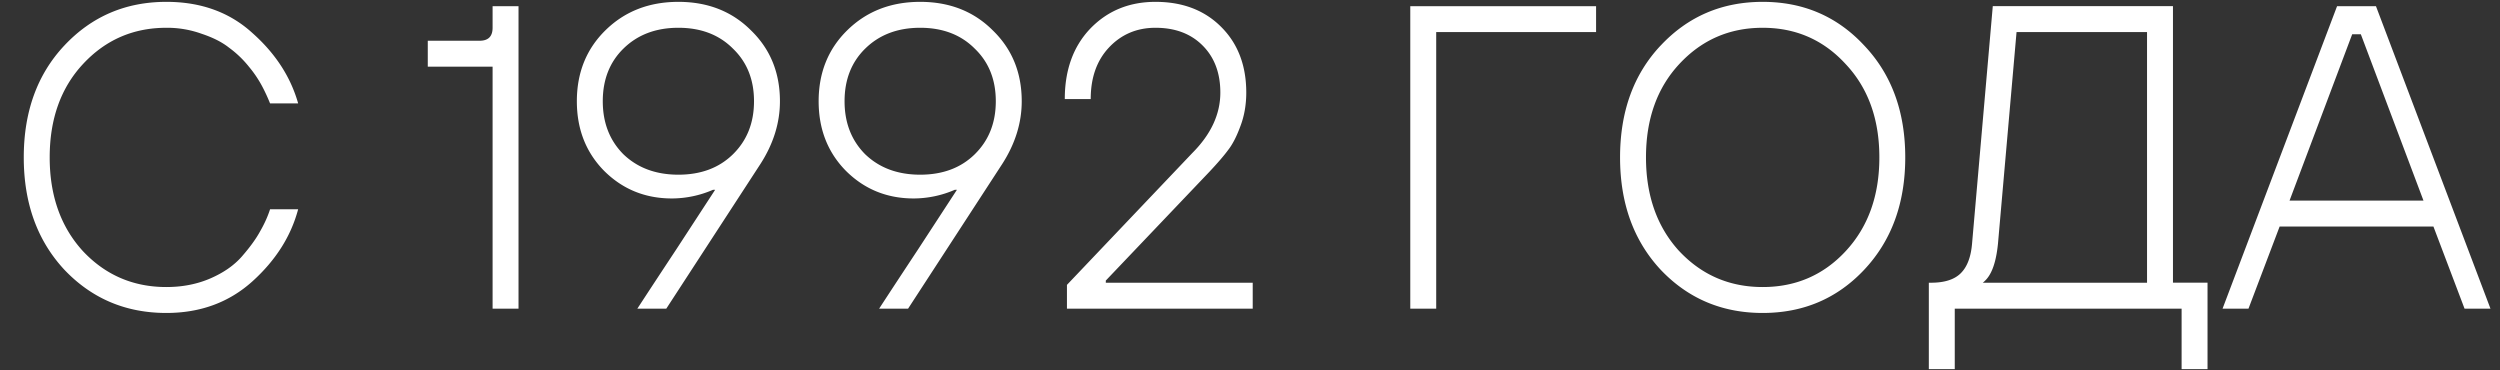
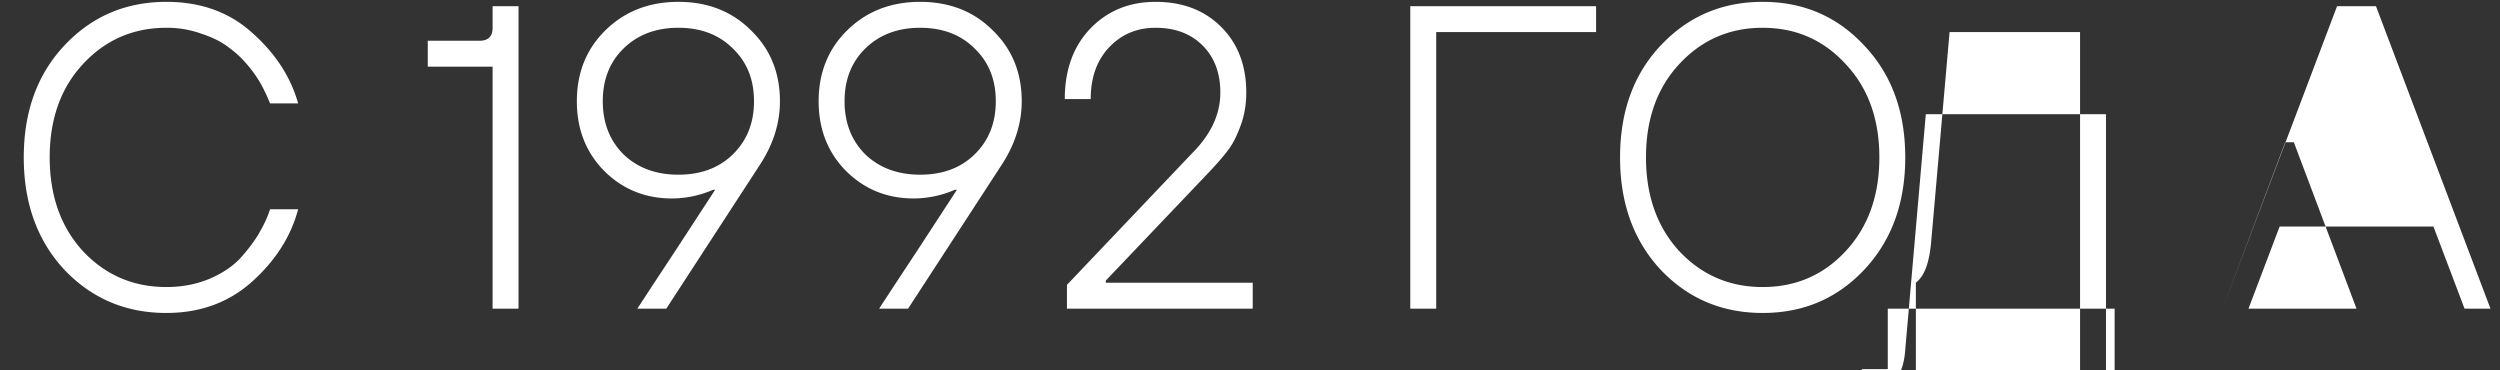
<svg xmlns="http://www.w3.org/2000/svg" fill="none" viewBox="0 0 81 12">
  <rect x="0" y="0" width="81" height="12" fill="#333333" stroke="none" />
-   <path fill="#fff" d="M72.011 10l3.71-9.8h1.26l3.71 9.8h-.84l-1.008-2.66H73.86L72.851 10h-.84zm2.17-3.5h4.34l-2.03-5.39h-.28l-2.03 5.39zm-11.687 5.46v-2.8h.07c.439 0 .76-.103.966-.309.206-.205.327-.522.364-.952l.672-7.7h5.838v8.96h1.12v2.8h-.84V10h-7.35v1.96h-.84zm1.75-2.8h5.32V1.04h-4.228l-.602 6.86c-.046.457-.14.797-.28 1.021a.916.916 0 01-.21.238zM53.807 1.474C54.693.53 55.795.06 57.11.06c1.316 0 2.412.47 3.29 1.414.886.933 1.33 2.142 1.33 3.626s-.444 2.697-1.33 3.64c-.878.933-1.974 1.4-3.29 1.4s-2.418-.467-3.304-1.4c-.878-.943-1.316-2.156-1.316-3.64s.438-2.693 1.316-3.626zm.602 6.664c.728.774 1.628 1.162 2.702 1.162 1.073 0 1.97-.388 2.688-1.162.728-.784 1.092-1.797 1.092-3.038 0-1.242-.364-2.25-1.092-3.024C59.08 1.292 58.184.9 57.11.9s-1.974.392-2.702 1.176c-.719.774-1.078 1.782-1.078 3.024 0 1.24.36 2.254 1.078 3.038zM45.693 10V.2h6.02v.84h-5.18V10h-.84zm-11.124 0v-.77l4.06-4.27c.606-.607.91-1.26.91-1.96 0-.635-.192-1.144-.575-1.526-.382-.383-.89-.574-1.526-.574-.606 0-1.11.214-1.512.644-.392.42-.587.975-.587 1.666h-.84c0-.943.275-1.704.825-2.282.56-.58 1.265-.868 2.114-.868.878 0 1.587.27 2.128.812.542.54.813 1.25.813 2.128 0 .4-.066.77-.197 1.106-.12.326-.252.578-.392.756-.13.177-.33.41-.602.7l-3.36 3.528v.07h4.76V10h-6.02zm-5.147 0h-.938c.28-.43.7-1.07 1.26-1.918l1.26-1.932h-.07a3.36 3.36 0 01-1.33.28c-.868 0-1.6-.3-2.198-.896-.588-.598-.882-1.35-.882-2.254 0-.924.308-1.69.924-2.296.626-.616 1.414-.924 2.366-.924.952 0 1.736.308 2.352.924.626.606.938 1.372.938 2.296 0 .7-.21 1.376-.63 2.03L29.422 10zm-1.386-8.428c-.448.438-.672 1.008-.672 1.708s.224 1.274.672 1.722c.458.438 1.05.658 1.778.658s1.316-.22 1.764-.658c.458-.448.686-1.022.686-1.722s-.228-1.27-.686-1.708C31.13 1.124 30.542.9 29.814.9s-1.32.224-1.778.672zM21.588 10h-.938c.28-.43.7-1.07 1.26-1.918l1.26-1.932h-.07a3.359 3.359 0 01-1.33.28c-.868 0-1.6-.3-2.198-.896-.588-.598-.882-1.35-.882-2.254 0-.924.308-1.69.924-2.296C20.24.368 21.028.06 21.98.06c.952 0 1.736.308 2.352.924.626.606.938 1.372.938 2.296 0 .7-.21 1.376-.63 2.03L21.588 10zm-1.386-8.428c-.448.438-.672 1.008-.672 1.708s.224 1.274.672 1.722c.458.438 1.05.658 1.778.658s1.316-.22 1.764-.658c.458-.448.686-1.022.686-1.722s-.228-1.27-.686-1.708C23.296 1.124 22.708.9 21.98.9s-1.32.224-1.778.672zM15.96 10V2.16h-2.1v-.84h1.68c.28 0 .42-.14.42-.42V.2h.84V10h-.84zM8.75 6.78h.91c-.233.877-.728 1.656-1.484 2.338-.756.68-1.685 1.022-2.786 1.022-1.316 0-2.417-.467-3.304-1.4C1.209 7.797.77 6.584.77 5.1s.439-2.693 1.316-3.626C2.973.53 4.074.06 5.39.06c1.12 0 2.049.336 2.786 1.008.747.662 1.241 1.423 1.484 2.282h-.91a5.783 5.783 0 00-.252-.546 3.706 3.706 0 00-.434-.644 3.333 3.333 0 00-.644-.616c-.224-.178-.518-.327-.882-.448A3.295 3.295 0 005.39.9c-1.073 0-1.974.392-2.702 1.176C1.969 2.85 1.61 3.858 1.61 5.1c0 1.24.36 2.254 1.078 3.038C3.416 8.912 4.317 9.3 5.39 9.3c.523 0 .999-.094 1.428-.28.43-.187.77-.425 1.022-.714.261-.3.457-.57.588-.812.14-.243.247-.481.322-.714z" />
+   <path fill="#fff" d="M72.011 10l3.71-9.8h1.26l3.71 9.8h-.84l-1.008-2.66H73.86L72.851 10h-.84zh4.34l-2.03-5.39h-.28l-2.03 5.39zm-11.687 5.46v-2.8h.07c.439 0 .76-.103.966-.309.206-.205.327-.522.364-.952l.672-7.7h5.838v8.96h1.12v2.8h-.84V10h-7.35v1.96h-.84zm1.75-2.8h5.32V1.04h-4.228l-.602 6.86c-.046.457-.14.797-.28 1.021a.916.916 0 01-.21.238zM53.807 1.474C54.693.53 55.795.06 57.11.06c1.316 0 2.412.47 3.29 1.414.886.933 1.33 2.142 1.33 3.626s-.444 2.697-1.33 3.64c-.878.933-1.974 1.4-3.29 1.4s-2.418-.467-3.304-1.4c-.878-.943-1.316-2.156-1.316-3.64s.438-2.693 1.316-3.626zm.602 6.664c.728.774 1.628 1.162 2.702 1.162 1.073 0 1.97-.388 2.688-1.162.728-.784 1.092-1.797 1.092-3.038 0-1.242-.364-2.25-1.092-3.024C59.08 1.292 58.184.9 57.11.9s-1.974.392-2.702 1.176c-.719.774-1.078 1.782-1.078 3.024 0 1.24.36 2.254 1.078 3.038zM45.693 10V.2h6.02v.84h-5.18V10h-.84zm-11.124 0v-.77l4.06-4.27c.606-.607.91-1.26.91-1.96 0-.635-.192-1.144-.575-1.526-.382-.383-.89-.574-1.526-.574-.606 0-1.11.214-1.512.644-.392.42-.587.975-.587 1.666h-.84c0-.943.275-1.704.825-2.282.56-.58 1.265-.868 2.114-.868.878 0 1.587.27 2.128.812.542.54.813 1.25.813 2.128 0 .4-.066.77-.197 1.106-.12.326-.252.578-.392.756-.13.177-.33.41-.602.7l-3.36 3.528v.07h4.76V10h-6.02zm-5.147 0h-.938c.28-.43.7-1.07 1.26-1.918l1.26-1.932h-.07a3.36 3.36 0 01-1.33.28c-.868 0-1.6-.3-2.198-.896-.588-.598-.882-1.35-.882-2.254 0-.924.308-1.69.924-2.296.626-.616 1.414-.924 2.366-.924.952 0 1.736.308 2.352.924.626.606.938 1.372.938 2.296 0 .7-.21 1.376-.63 2.03L29.422 10zm-1.386-8.428c-.448.438-.672 1.008-.672 1.708s.224 1.274.672 1.722c.458.438 1.05.658 1.778.658s1.316-.22 1.764-.658c.458-.448.686-1.022.686-1.722s-.228-1.27-.686-1.708C31.13 1.124 30.542.9 29.814.9s-1.32.224-1.778.672zM21.588 10h-.938c.28-.43.7-1.07 1.26-1.918l1.26-1.932h-.07a3.359 3.359 0 01-1.33.28c-.868 0-1.6-.3-2.198-.896-.588-.598-.882-1.35-.882-2.254 0-.924.308-1.69.924-2.296C20.24.368 21.028.06 21.98.06c.952 0 1.736.308 2.352.924.626.606.938 1.372.938 2.296 0 .7-.21 1.376-.63 2.03L21.588 10zm-1.386-8.428c-.448.438-.672 1.008-.672 1.708s.224 1.274.672 1.722c.458.438 1.05.658 1.778.658s1.316-.22 1.764-.658c.458-.448.686-1.022.686-1.722s-.228-1.27-.686-1.708C23.296 1.124 22.708.9 21.98.9s-1.32.224-1.778.672zM15.96 10V2.16h-2.1v-.84h1.68c.28 0 .42-.14.42-.42V.2h.84V10h-.84zM8.75 6.78h.91c-.233.877-.728 1.656-1.484 2.338-.756.68-1.685 1.022-2.786 1.022-1.316 0-2.417-.467-3.304-1.4C1.209 7.797.77 6.584.77 5.1s.439-2.693 1.316-3.626C2.973.53 4.074.06 5.39.06c1.12 0 2.049.336 2.786 1.008.747.662 1.241 1.423 1.484 2.282h-.91a5.783 5.783 0 00-.252-.546 3.706 3.706 0 00-.434-.644 3.333 3.333 0 00-.644-.616c-.224-.178-.518-.327-.882-.448A3.295 3.295 0 005.39.9c-1.073 0-1.974.392-2.702 1.176C1.969 2.85 1.61 3.858 1.61 5.1c0 1.24.36 2.254 1.078 3.038C3.416 8.912 4.317 9.3 5.39 9.3c.523 0 .999-.094 1.428-.28.43-.187.77-.425 1.022-.714.261-.3.457-.57.588-.812.14-.243.247-.481.322-.714z" />
</svg>